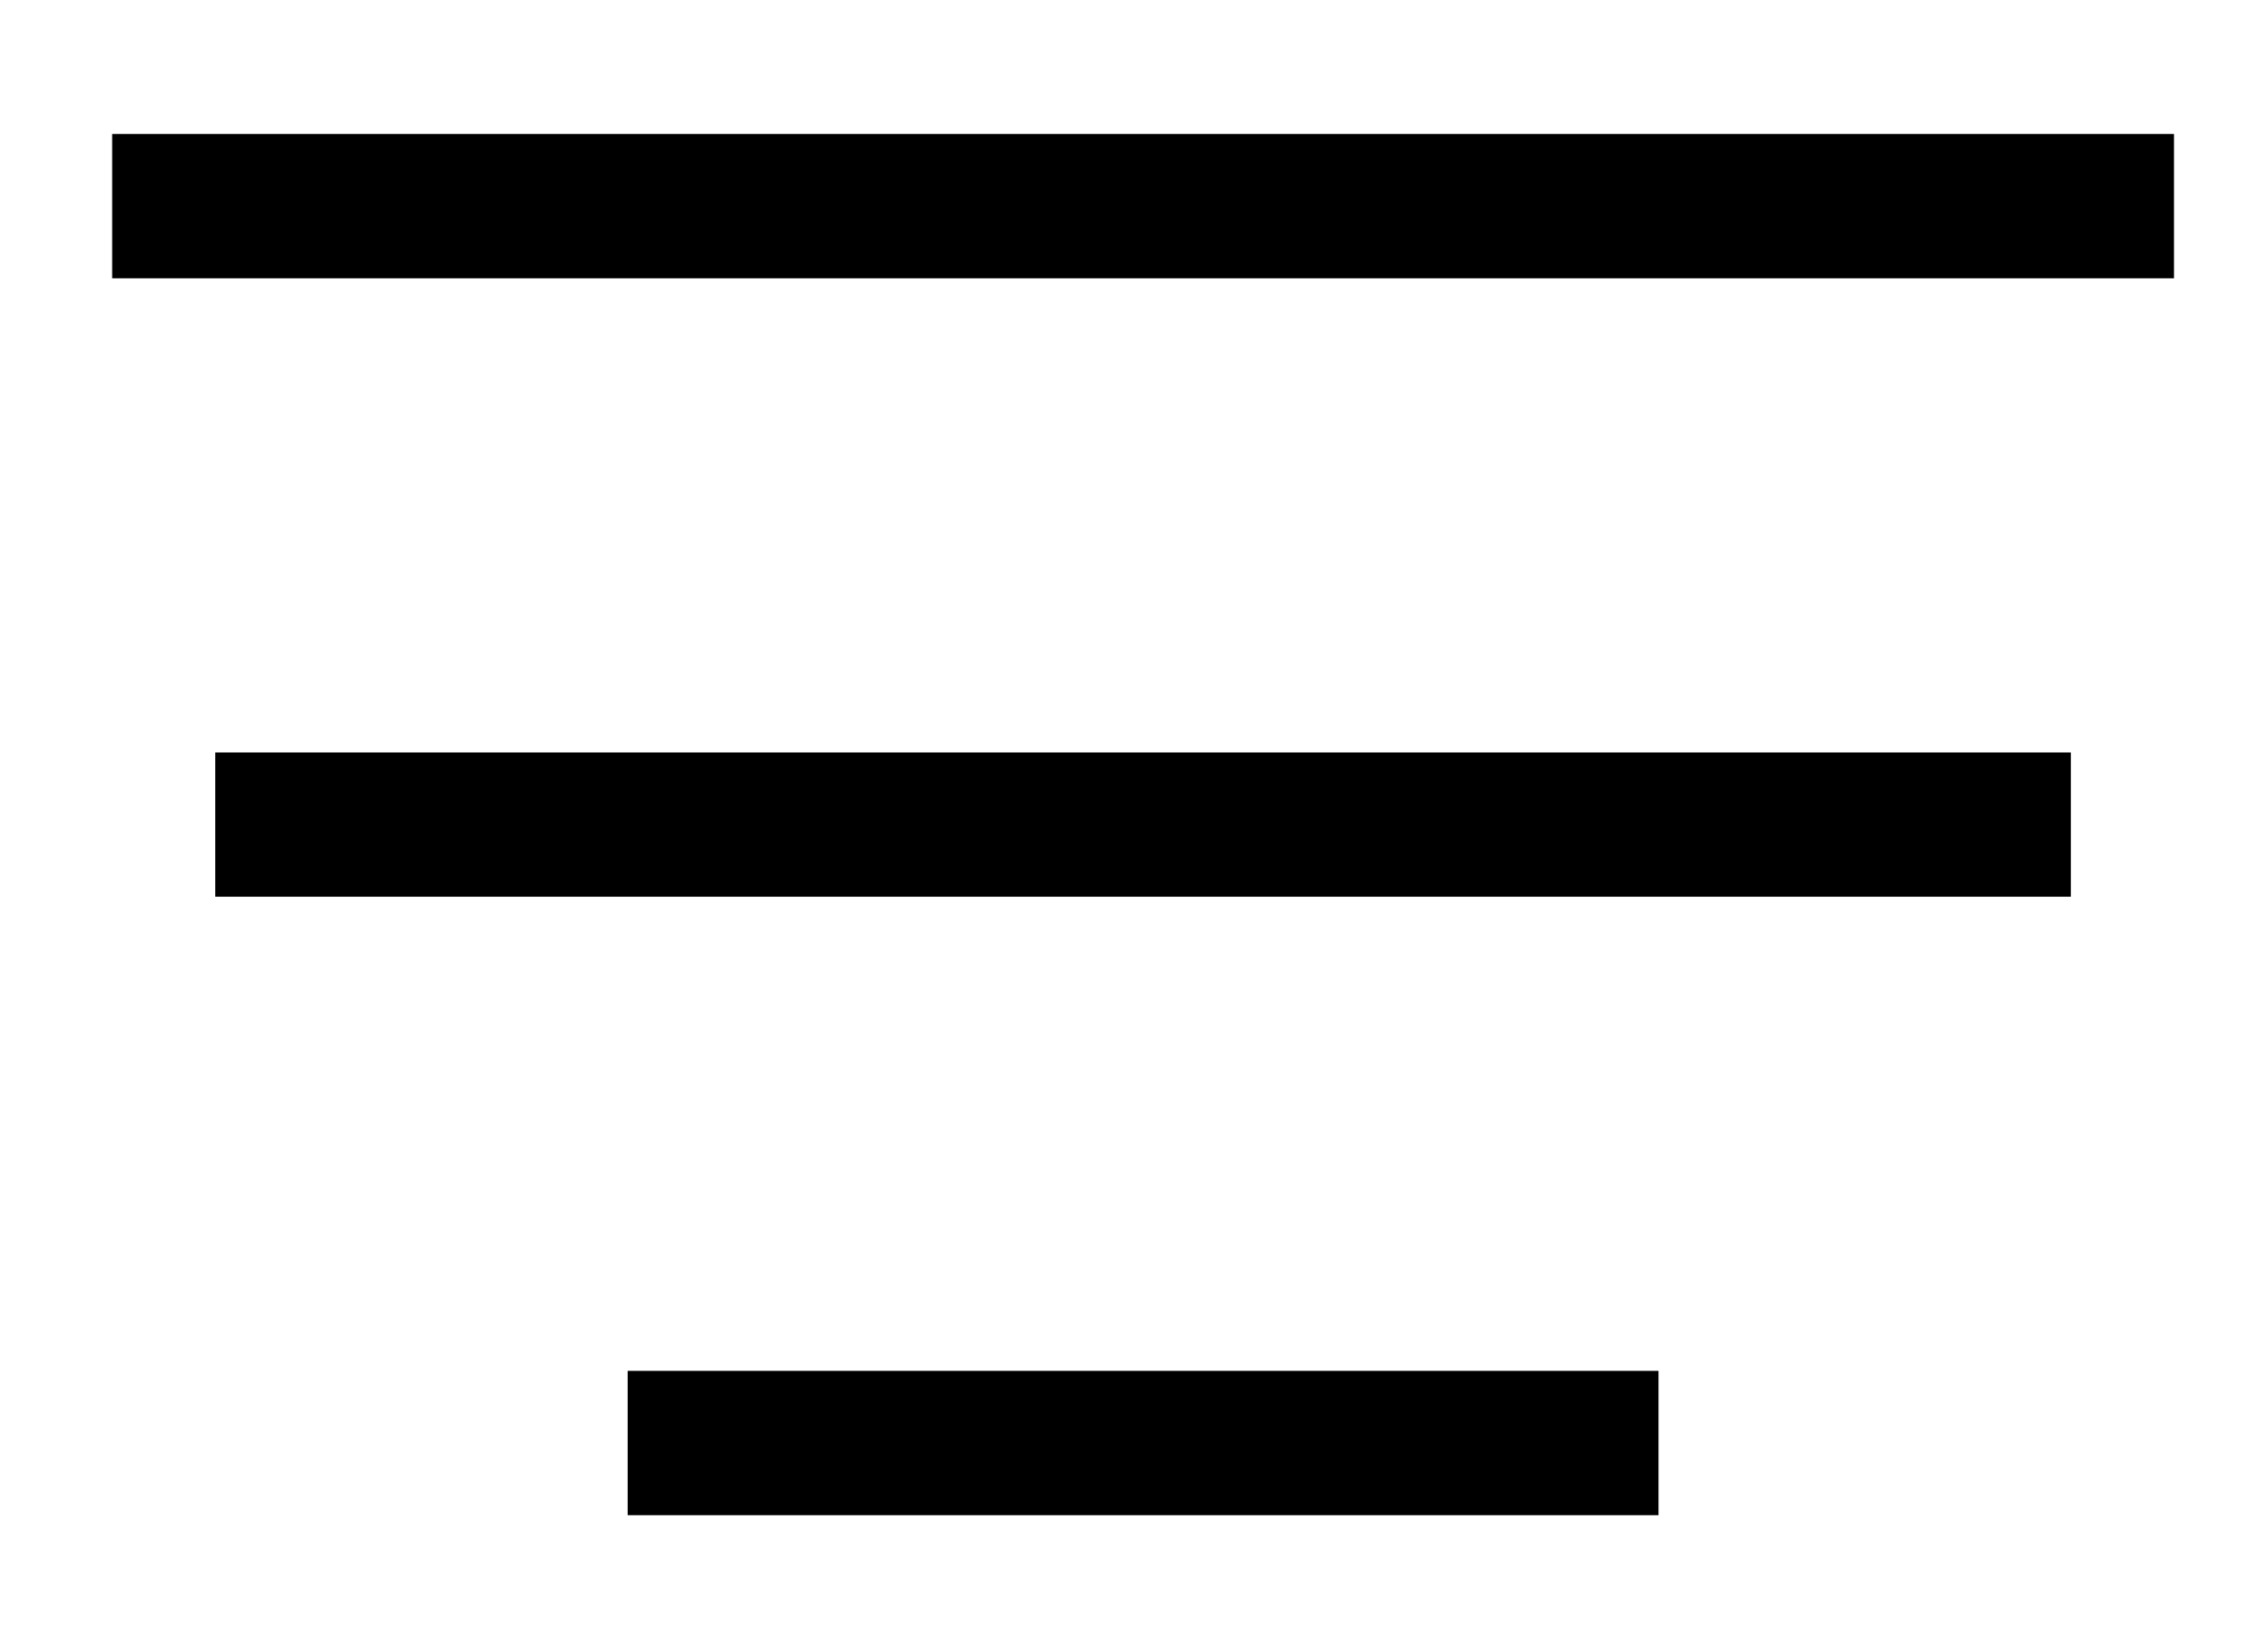
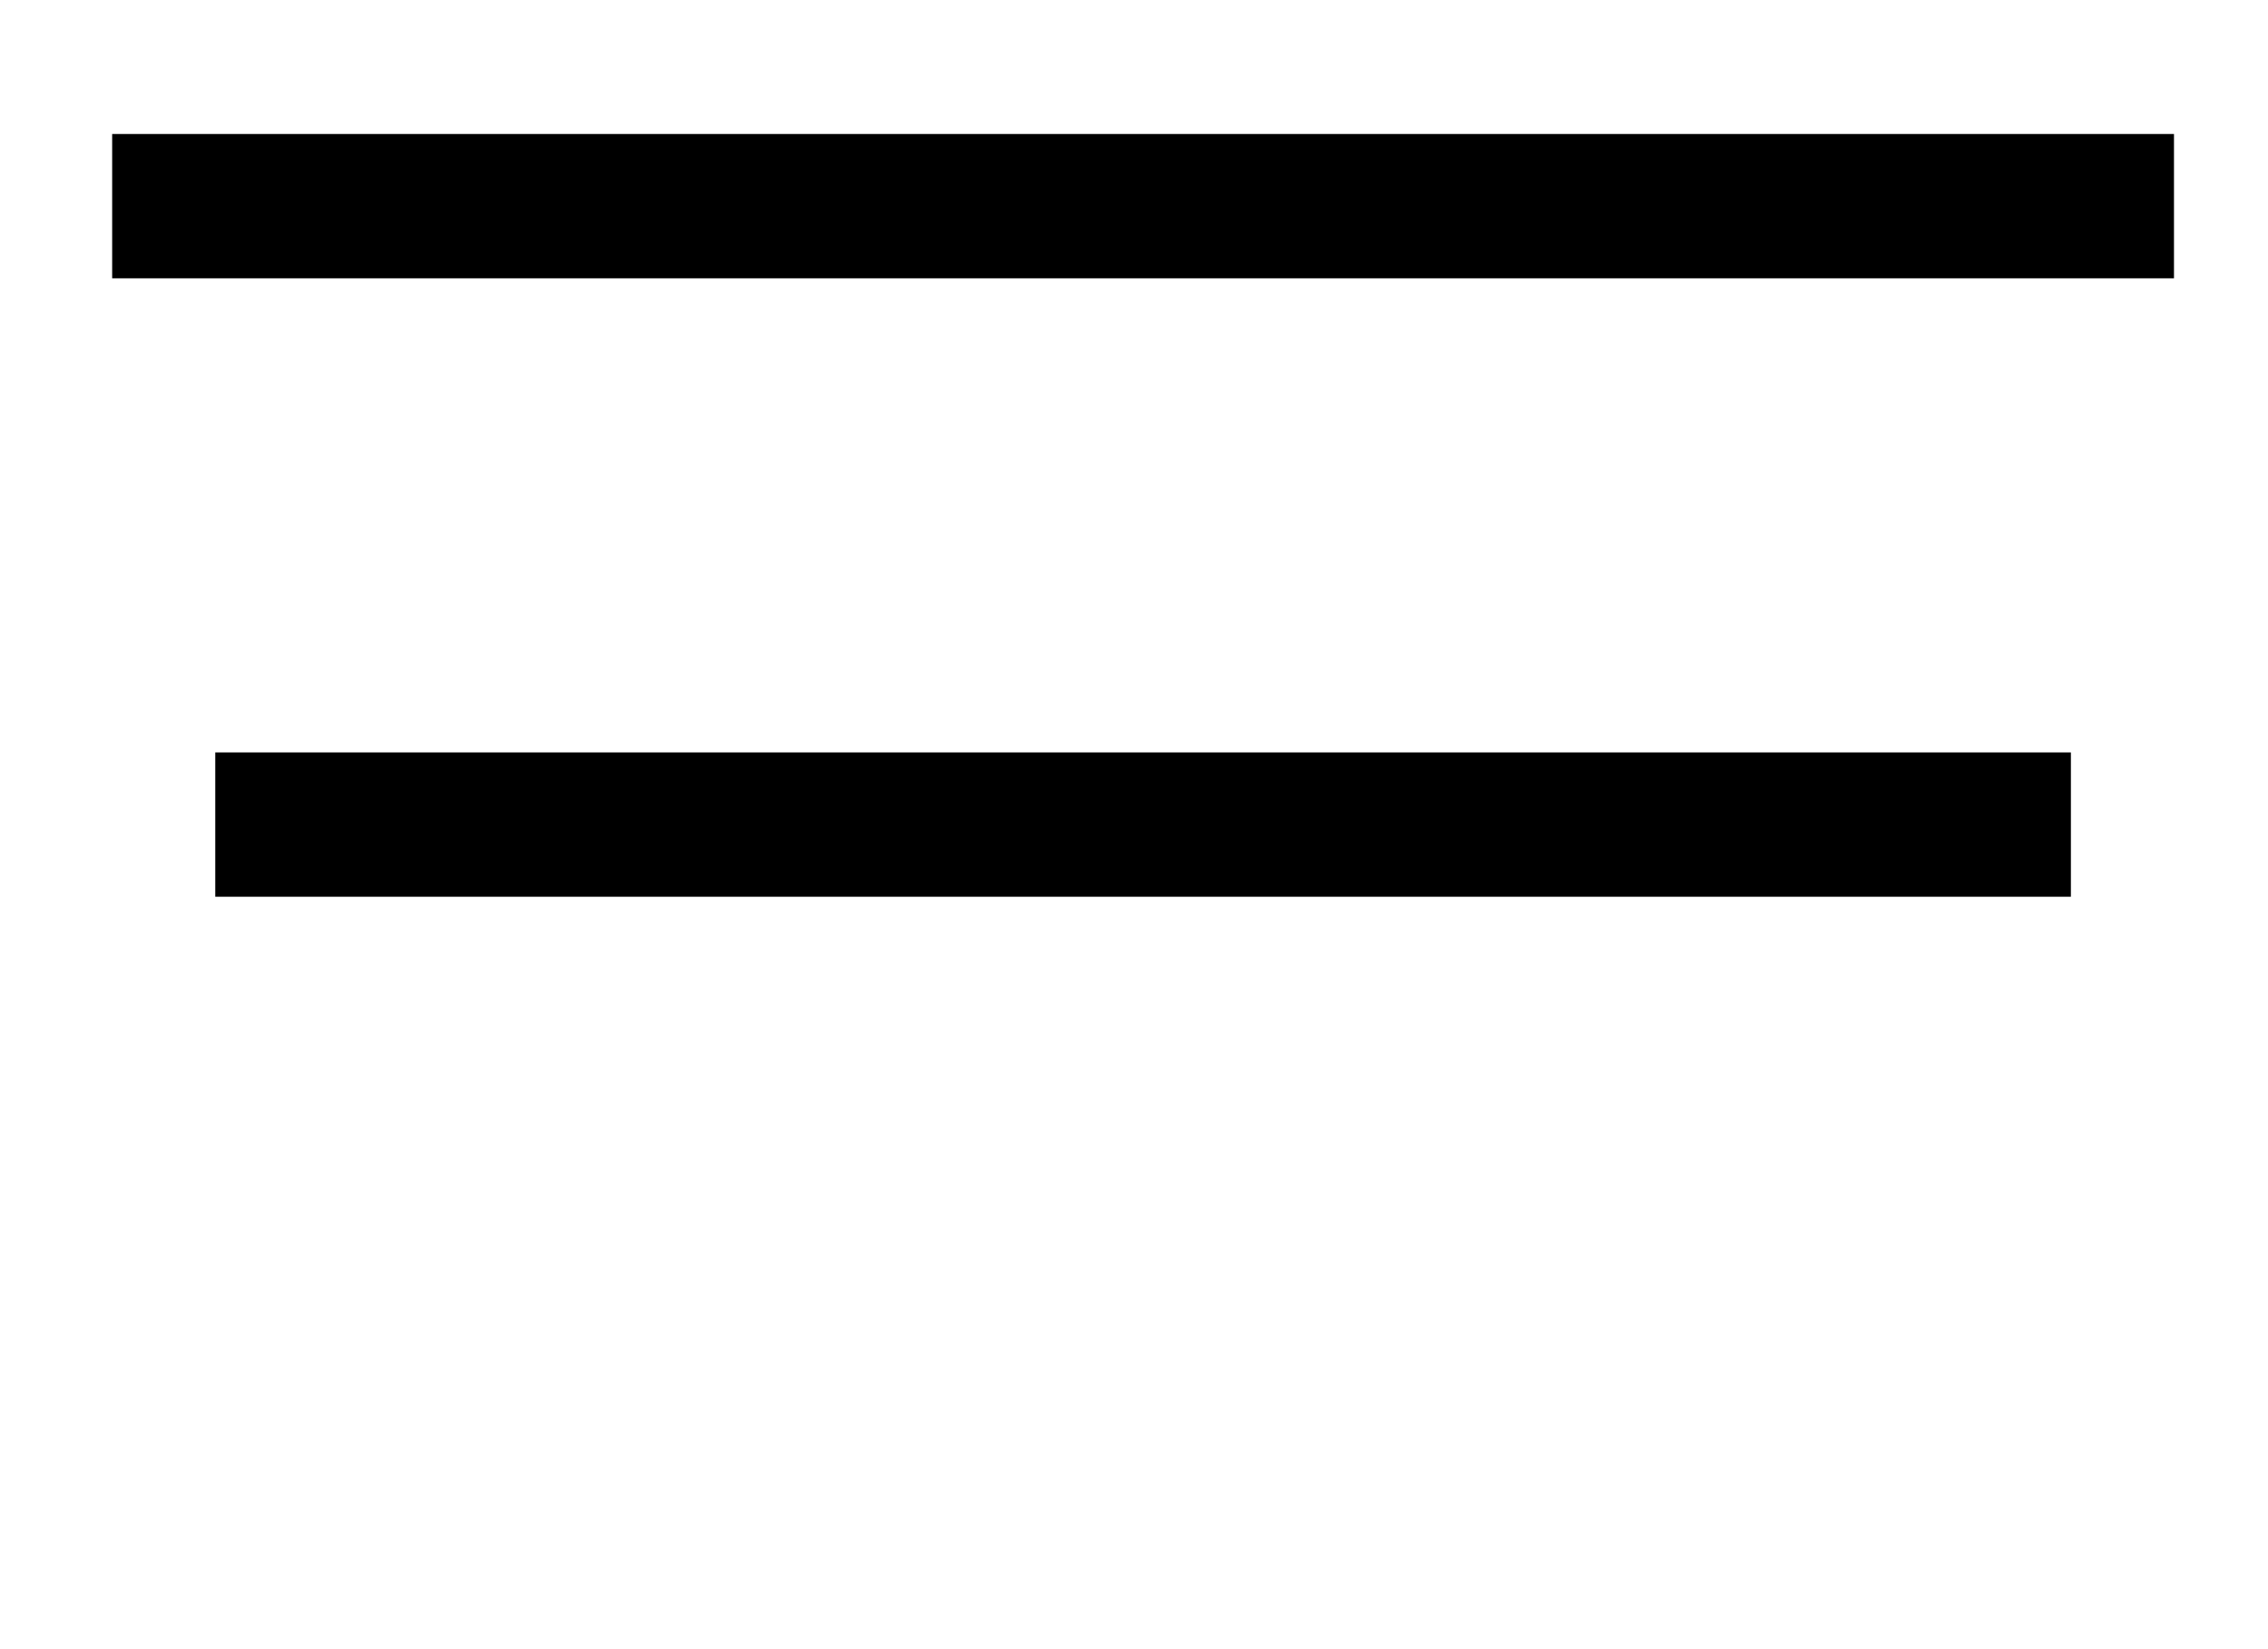
<svg xmlns="http://www.w3.org/2000/svg" width="11" height="8" viewBox="0 0 11 8" fill="none">
  <path d="M0.544 1H10.544" stroke="black" stroke-width="0.7" />
  <path d="M1.044 4H10.044" stroke="black" stroke-width="0.7" />
-   <path d="M3.044 7H8.044" stroke="black" stroke-width="0.7" />
</svg>